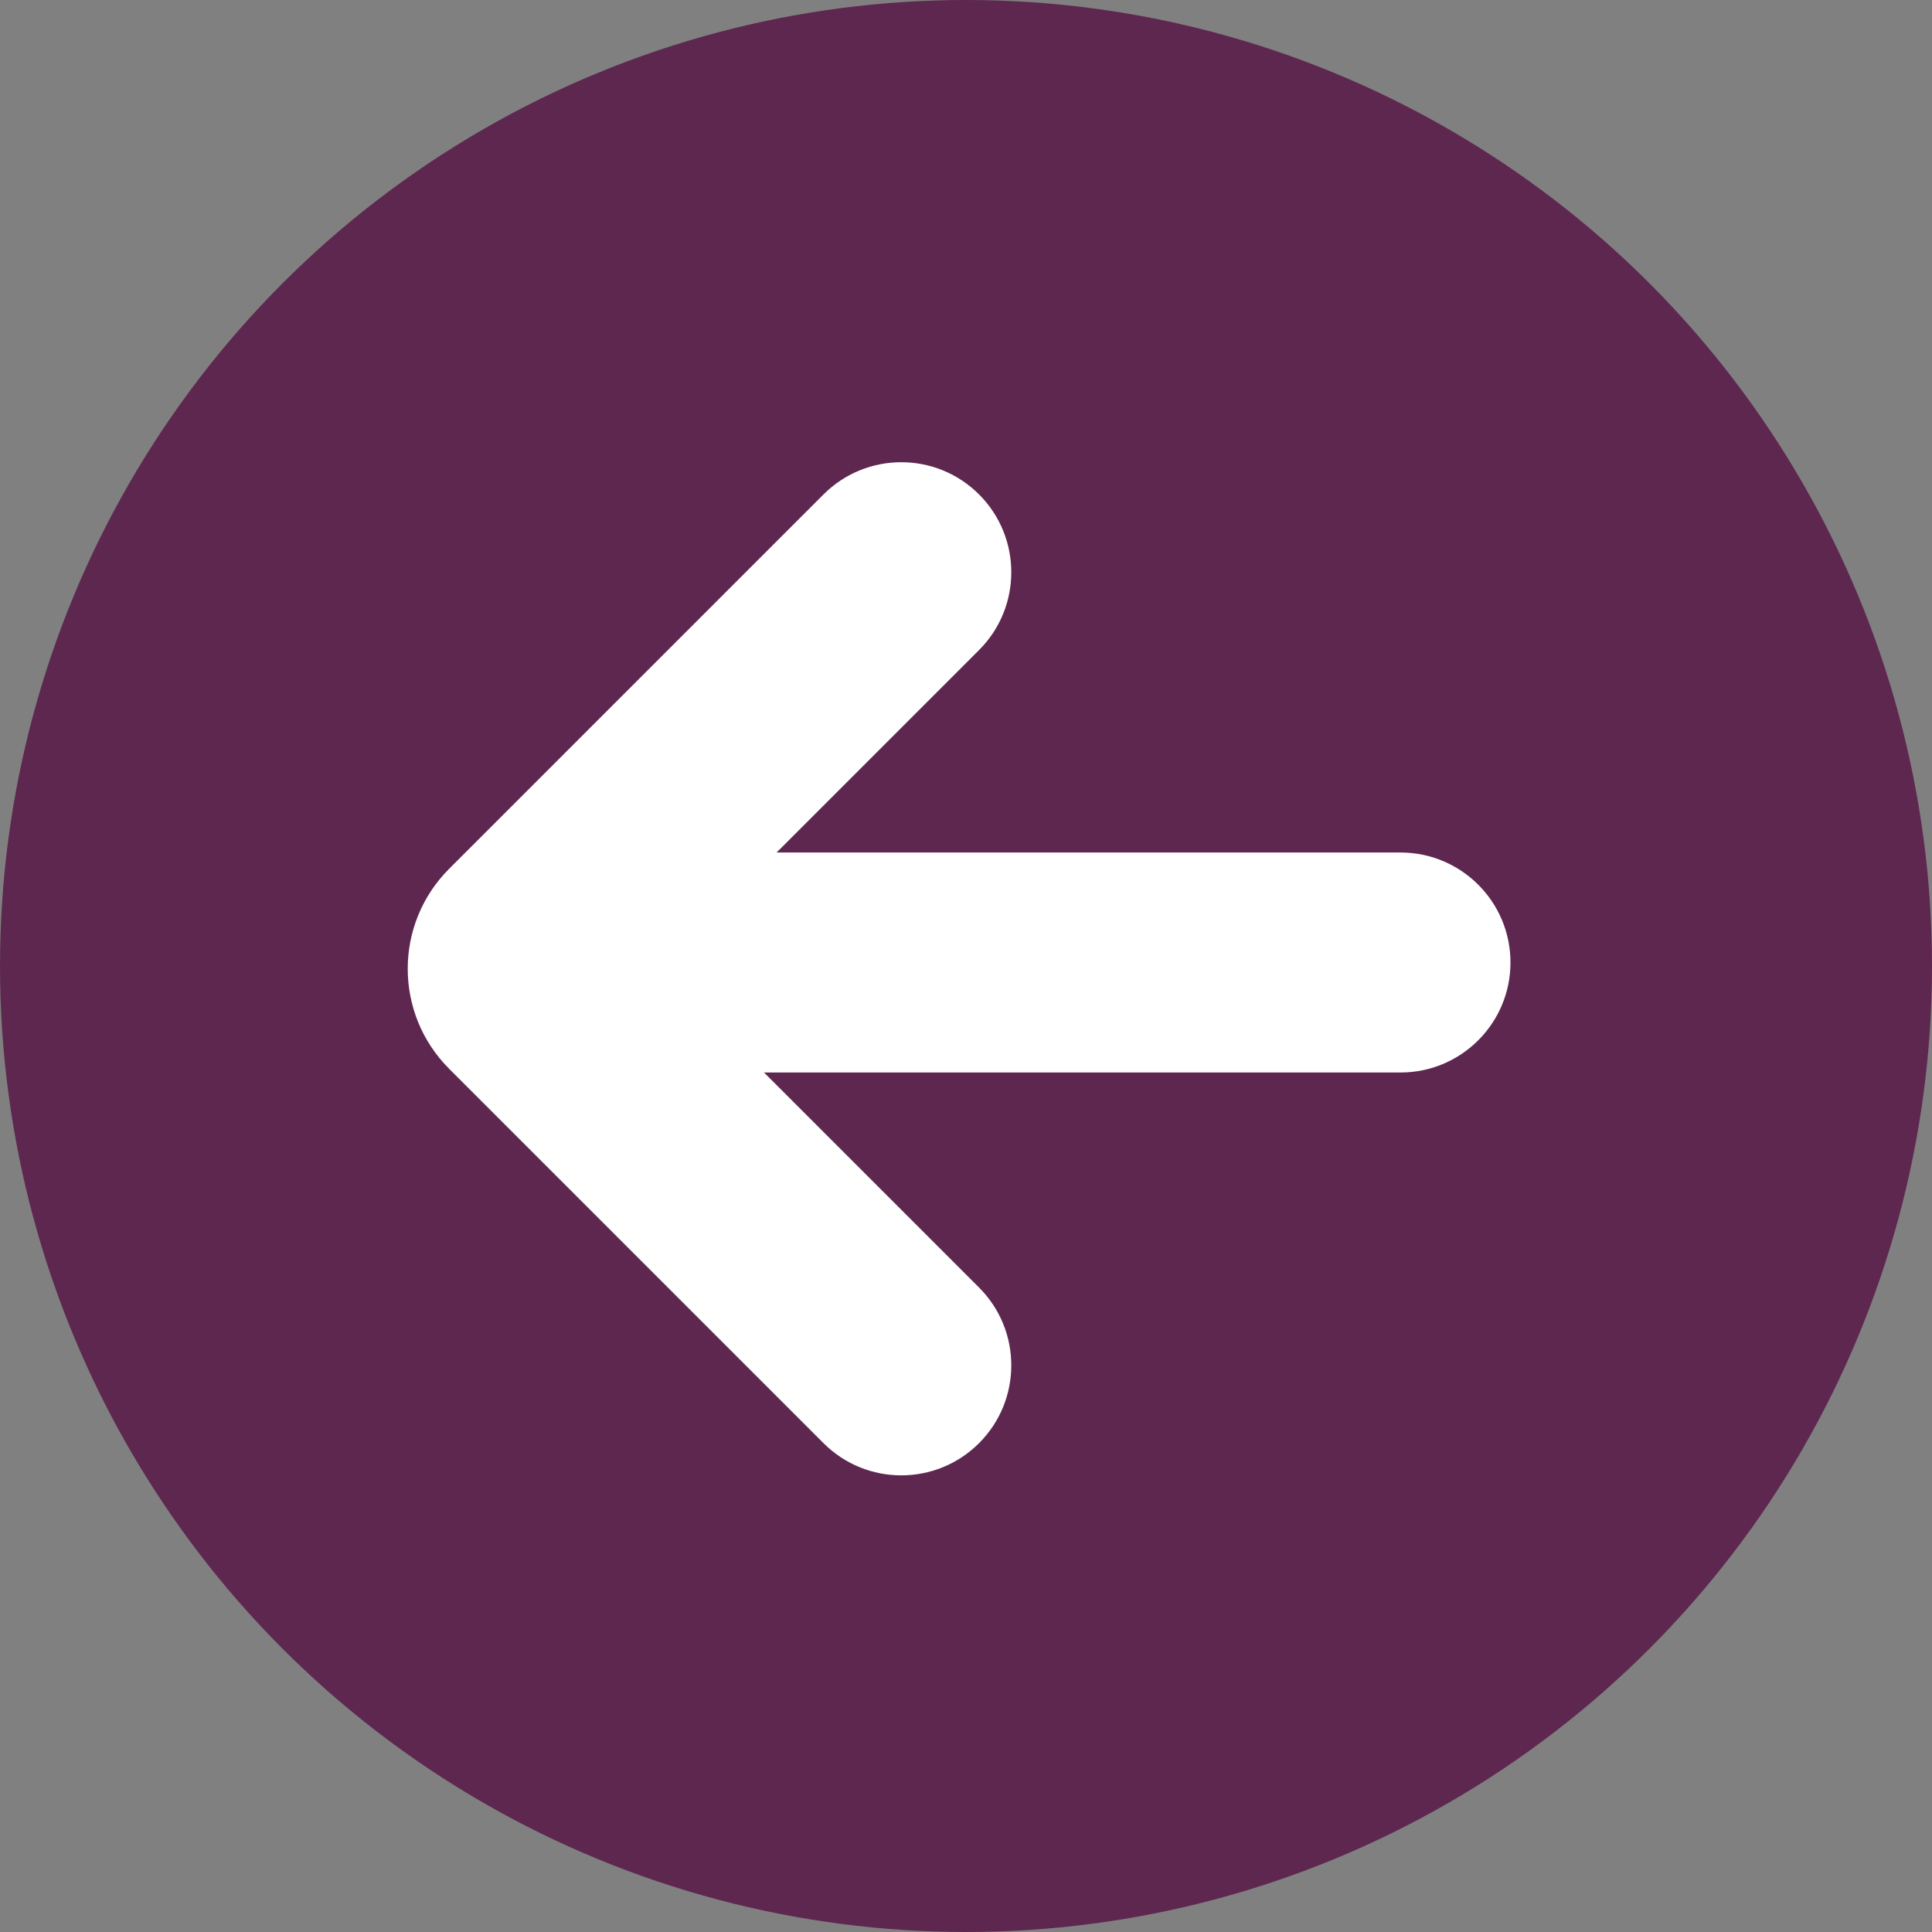
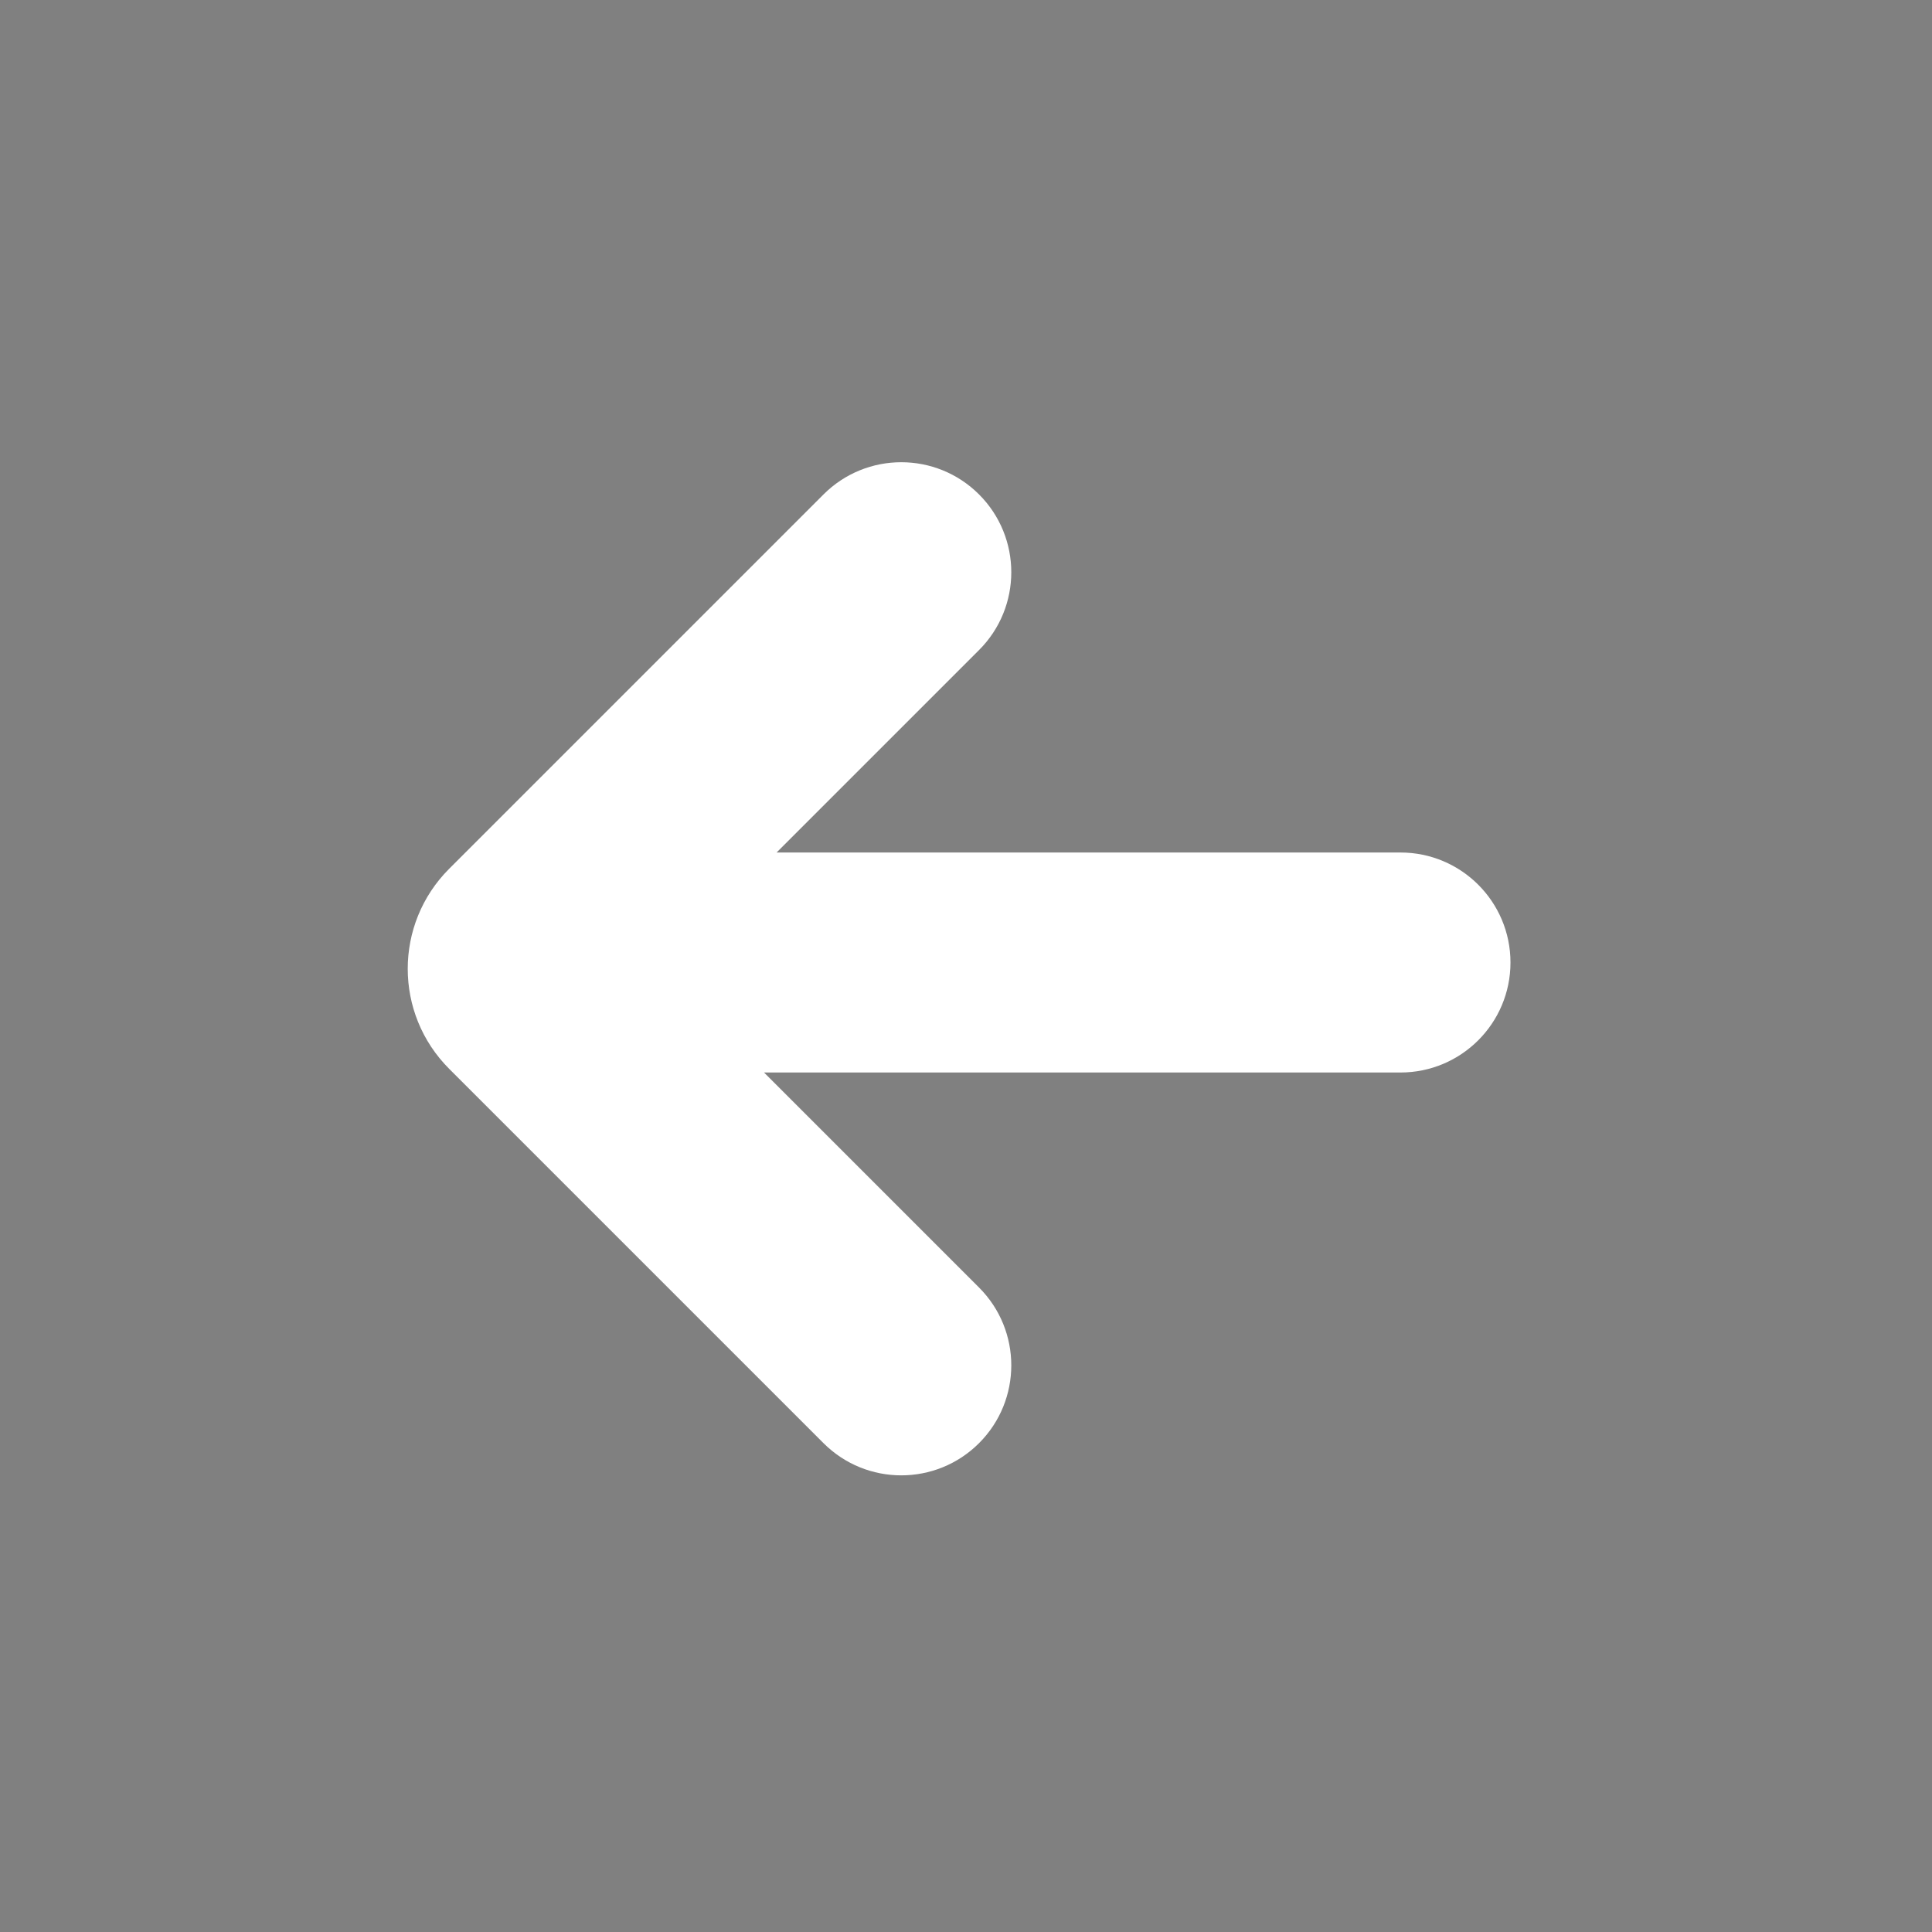
<svg xmlns="http://www.w3.org/2000/svg" width="55" height="55" viewBox="0 0 55 55" fill="none">
  <rect x="0" y="0" width="55" height="55" fill="#808080" stroke="none" />
-   <circle cx="27.5" cy="27.5" r="27.5" transform="rotate(-180 27.5 27.5)" fill="#5E2750" />
  <path fill-rule="evenodd" clip-rule="evenodd" d="M23.443 41.083C24.666 42.306 26.649 42.306 27.872 41.083C29.095 39.86 29.095 37.877 27.872 36.654L21.75 30.532L39.868 30.532C41.598 30.532 43 29.13 43 27.401C43 25.671 41.598 24.269 39.868 24.269L22.108 24.269L27.872 18.505C29.095 17.282 29.095 15.299 27.872 14.076C26.649 12.853 24.666 12.853 23.443 14.076L12.787 24.732C11.214 26.305 11.214 28.854 12.787 30.427L23.443 41.083Z" fill="white" />
</svg>